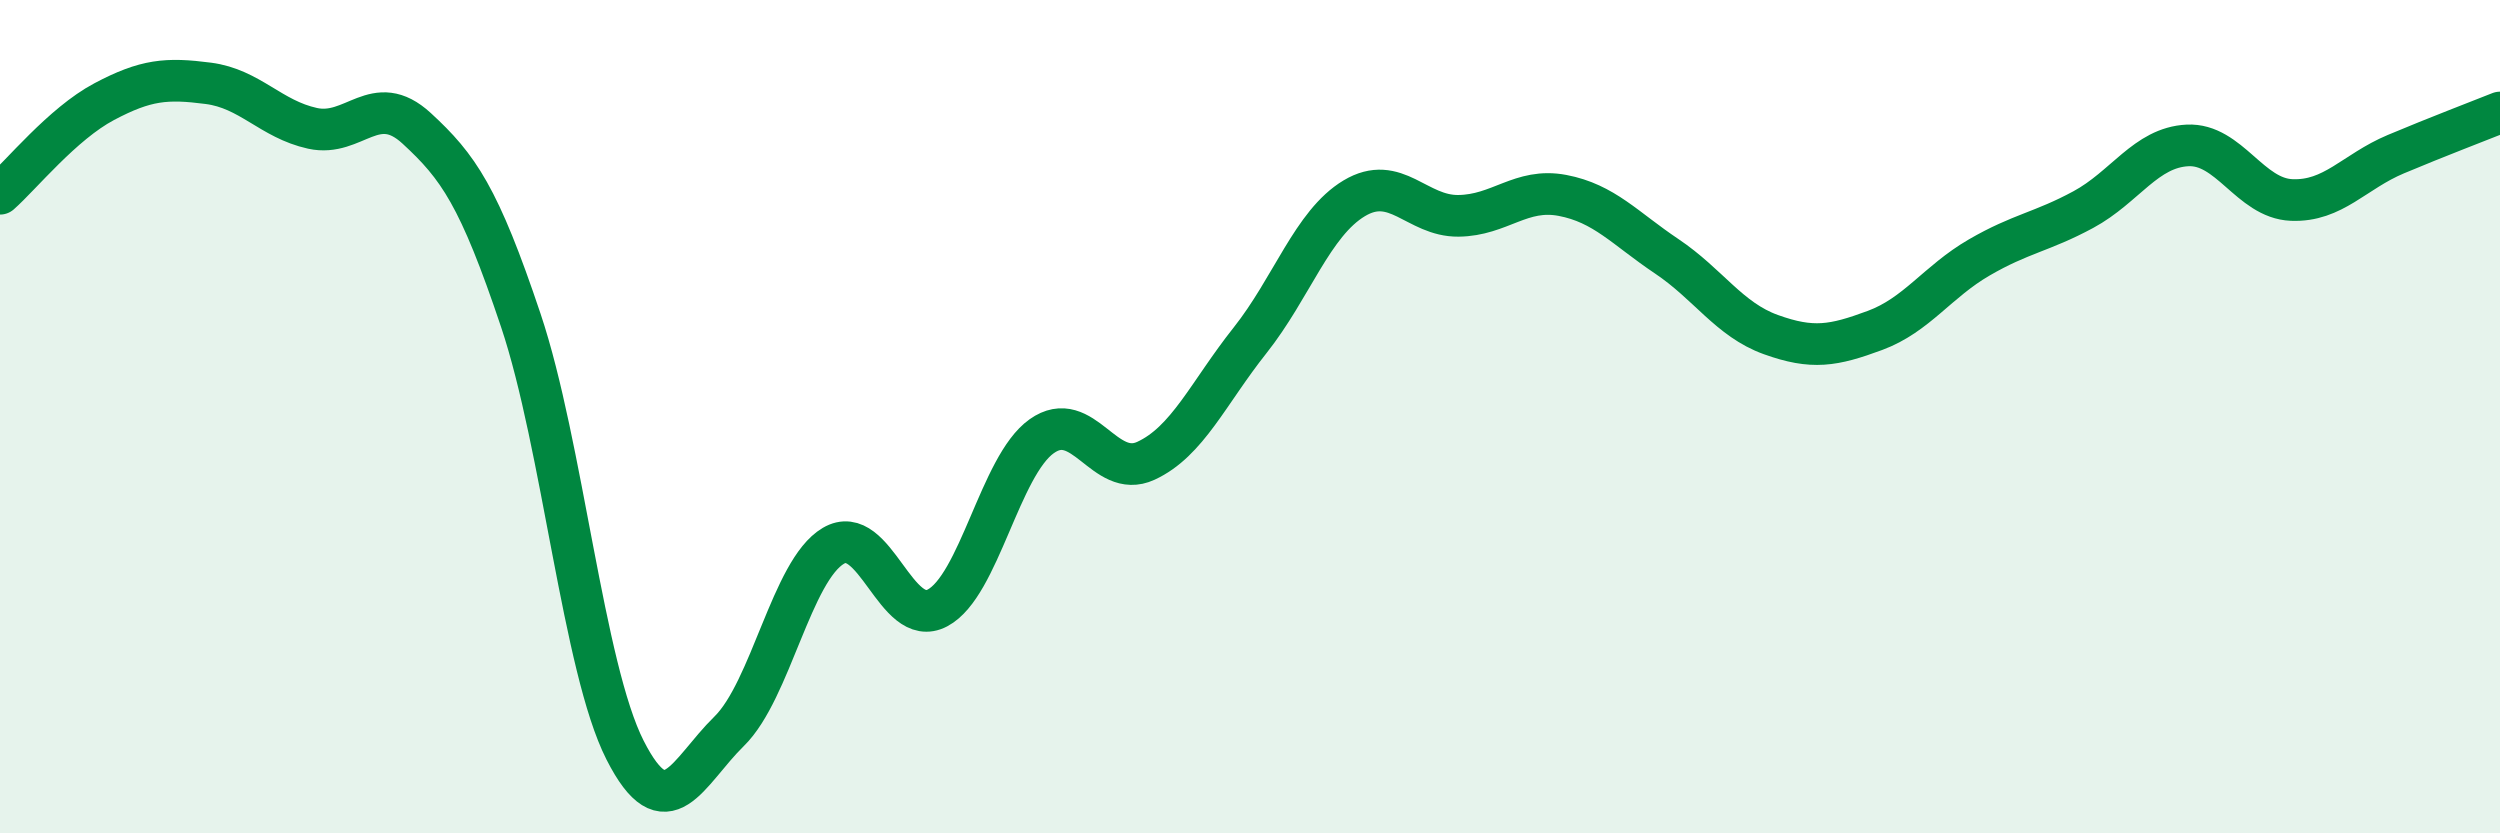
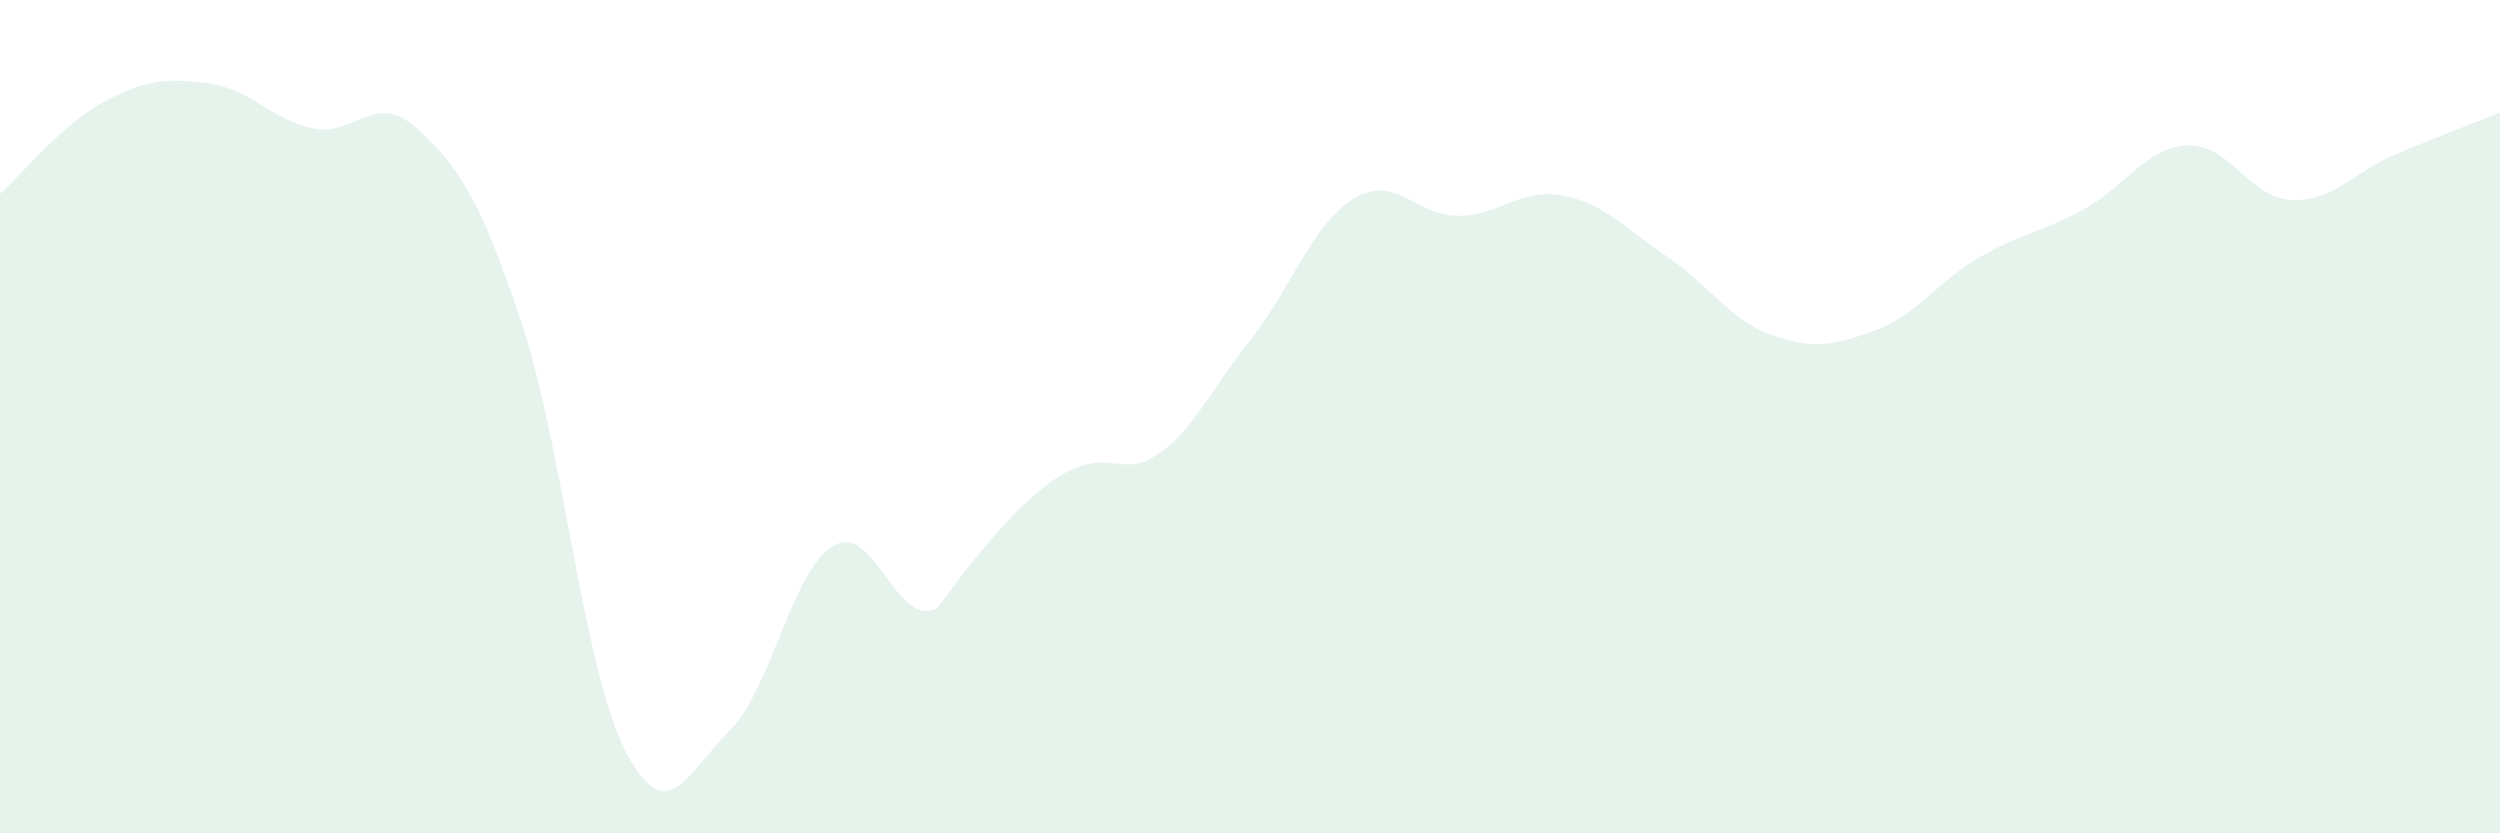
<svg xmlns="http://www.w3.org/2000/svg" width="60" height="20" viewBox="0 0 60 20">
-   <path d="M 0,4.65 C 0.5,4.21 1.5,2.97 2.5,2.44 C 3.5,1.91 4,1.87 5,2 C 6,2.13 6.5,2.86 7.5,3.08 C 8.5,3.3 9,2.16 10,3.08 C 11,4 11.5,4.71 12.5,7.69 C 13.5,10.67 14,16.03 15,18 C 16,19.97 16.5,18.53 17.5,17.55 C 18.5,16.57 19,13.69 20,13.1 C 21,12.51 21.5,15.12 22.5,14.59 C 23.5,14.06 24,11.18 25,10.47 C 26,9.76 26.5,11.52 27.5,11.06 C 28.5,10.6 29,9.43 30,8.17 C 31,6.91 31.5,5.36 32.5,4.76 C 33.5,4.16 34,5.19 35,5.18 C 36,5.17 36.5,4.5 37.5,4.69 C 38.5,4.88 39,5.48 40,6.15 C 41,6.82 41.5,7.67 42.5,8.03 C 43.5,8.39 44,8.3 45,7.93 C 46,7.56 46.5,6.76 47.5,6.18 C 48.5,5.6 49,5.57 50,5.03 C 51,4.49 51.5,3.54 52.5,3.49 C 53.5,3.44 54,4.76 55,4.8 C 56,4.84 56.5,4.12 57.5,3.7 C 58.5,3.28 59.5,2.9 60,2.7L60 20L0 20Z" fill="#008740" opacity="0.1" stroke-linecap="round" stroke-linejoin="round" />
-   <path d="M 0,4.65 C 0.5,4.21 1.5,2.97 2.5,2.44 C 3.5,1.91 4,1.87 5,2 C 6,2.13 6.5,2.86 7.5,3.08 C 8.5,3.3 9,2.16 10,3.08 C 11,4 11.5,4.71 12.5,7.69 C 13.5,10.67 14,16.03 15,18 C 16,19.97 16.5,18.53 17.5,17.55 C 18.5,16.57 19,13.69 20,13.1 C 21,12.51 21.5,15.12 22.5,14.59 C 23.5,14.06 24,11.18 25,10.47 C 26,9.76 26.5,11.52 27.5,11.06 C 28.5,10.6 29,9.43 30,8.17 C 31,6.91 31.5,5.36 32.5,4.76 C 33.5,4.16 34,5.19 35,5.18 C 36,5.17 36.5,4.5 37.5,4.69 C 38.5,4.88 39,5.48 40,6.15 C 41,6.82 41.5,7.67 42.5,8.03 C 43.5,8.39 44,8.3 45,7.93 C 46,7.56 46.5,6.76 47.5,6.18 C 48.5,5.6 49,5.57 50,5.03 C 51,4.49 51.5,3.54 52.5,3.49 C 53.5,3.44 54,4.76 55,4.8 C 56,4.84 56.5,4.12 57.5,3.7 C 58.5,3.28 59.5,2.9 60,2.7" stroke="#008740" stroke-width="1" fill="none" stroke-linecap="round" stroke-linejoin="round" />
+   <path d="M 0,4.65 C 0.5,4.21 1.5,2.97 2.5,2.44 C 3.5,1.91 4,1.87 5,2 C 6,2.13 6.5,2.86 7.5,3.08 C 8.5,3.3 9,2.16 10,3.08 C 11,4 11.5,4.71 12.5,7.69 C 13.5,10.67 14,16.03 15,18 C 16,19.97 16.5,18.53 17.5,17.55 C 18.5,16.57 19,13.69 20,13.1 C 21,12.51 21.5,15.12 22.5,14.59 C 26,9.76 26.5,11.52 27.5,11.06 C 28.5,10.6 29,9.43 30,8.17 C 31,6.91 31.5,5.36 32.5,4.76 C 33.5,4.16 34,5.19 35,5.18 C 36,5.17 36.5,4.5 37.5,4.69 C 38.5,4.88 39,5.48 40,6.15 C 41,6.82 41.5,7.67 42.5,8.03 C 43.5,8.39 44,8.3 45,7.93 C 46,7.56 46.5,6.76 47.5,6.18 C 48.5,5.6 49,5.57 50,5.03 C 51,4.49 51.5,3.54 52.5,3.49 C 53.5,3.44 54,4.76 55,4.8 C 56,4.84 56.5,4.12 57.5,3.7 C 58.5,3.28 59.5,2.9 60,2.7L60 20L0 20Z" fill="#008740" opacity="0.1" stroke-linecap="round" stroke-linejoin="round" />
</svg>